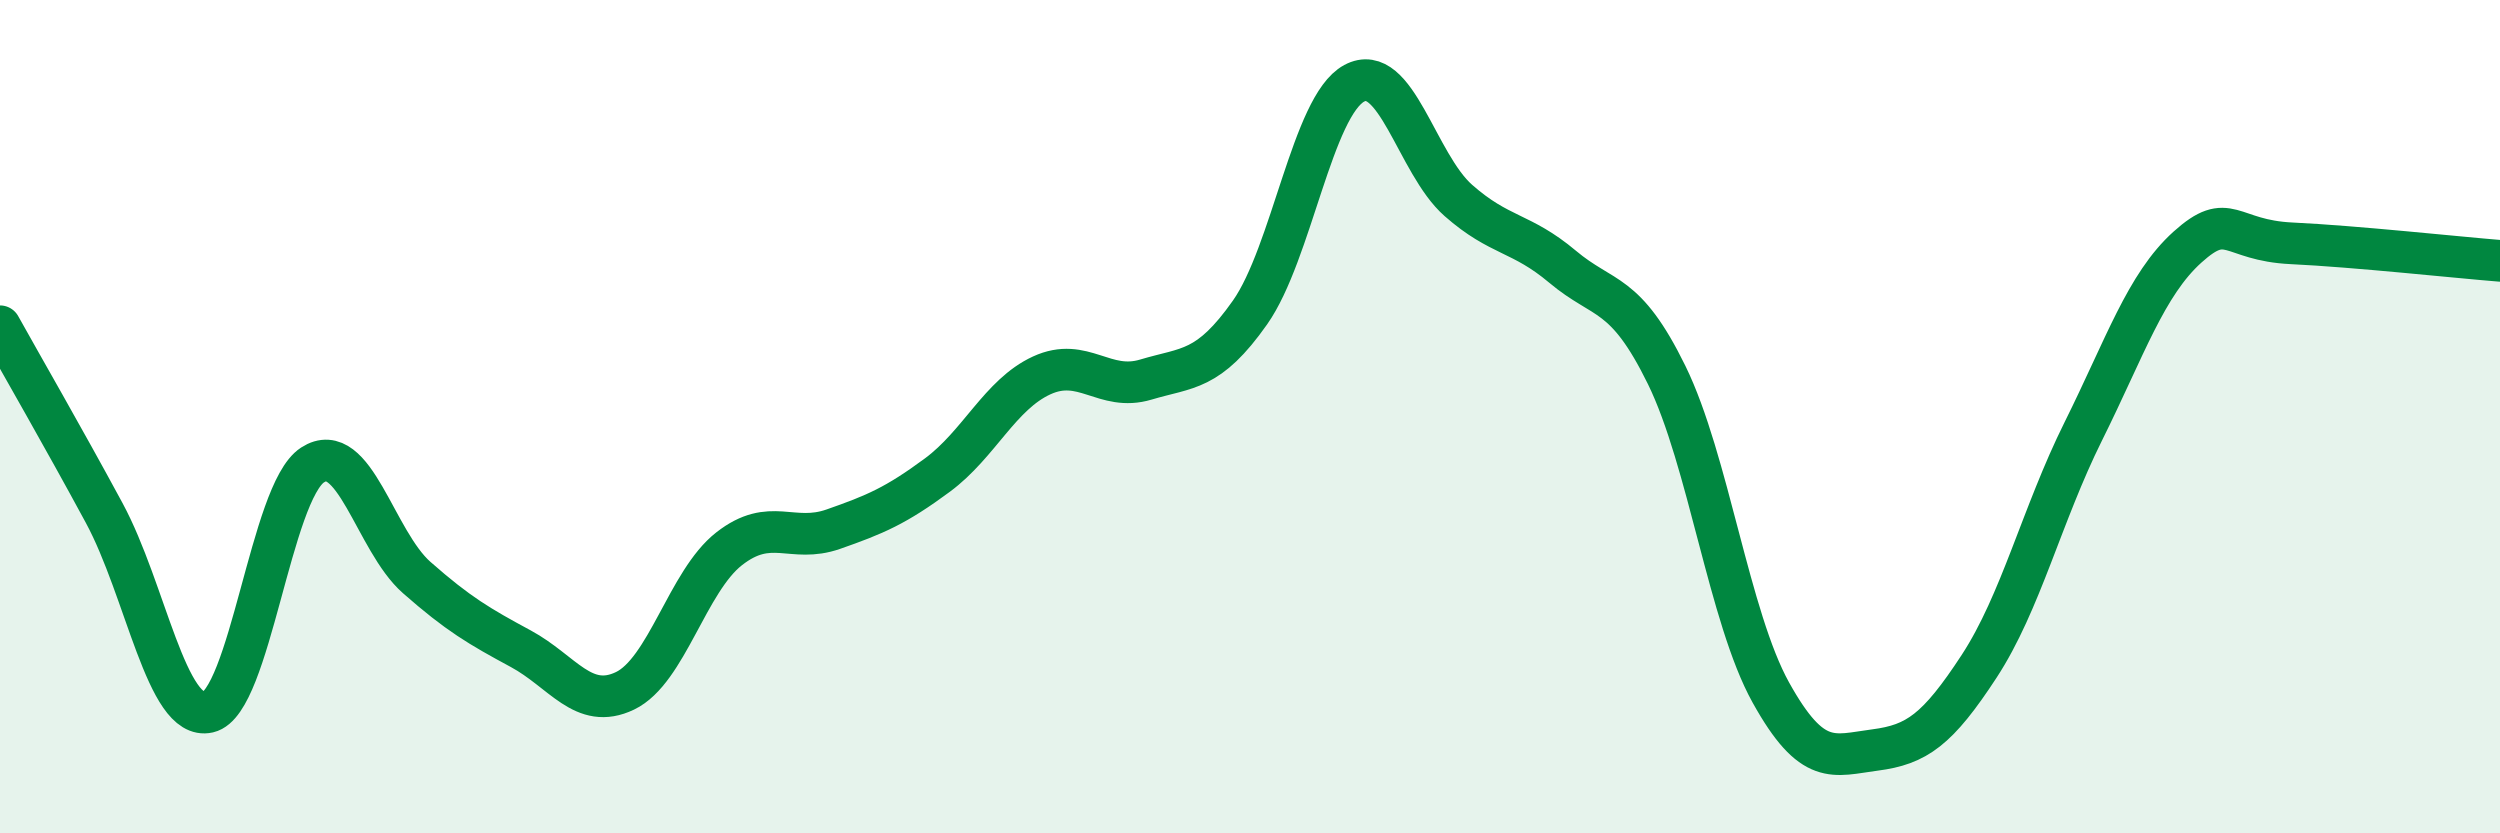
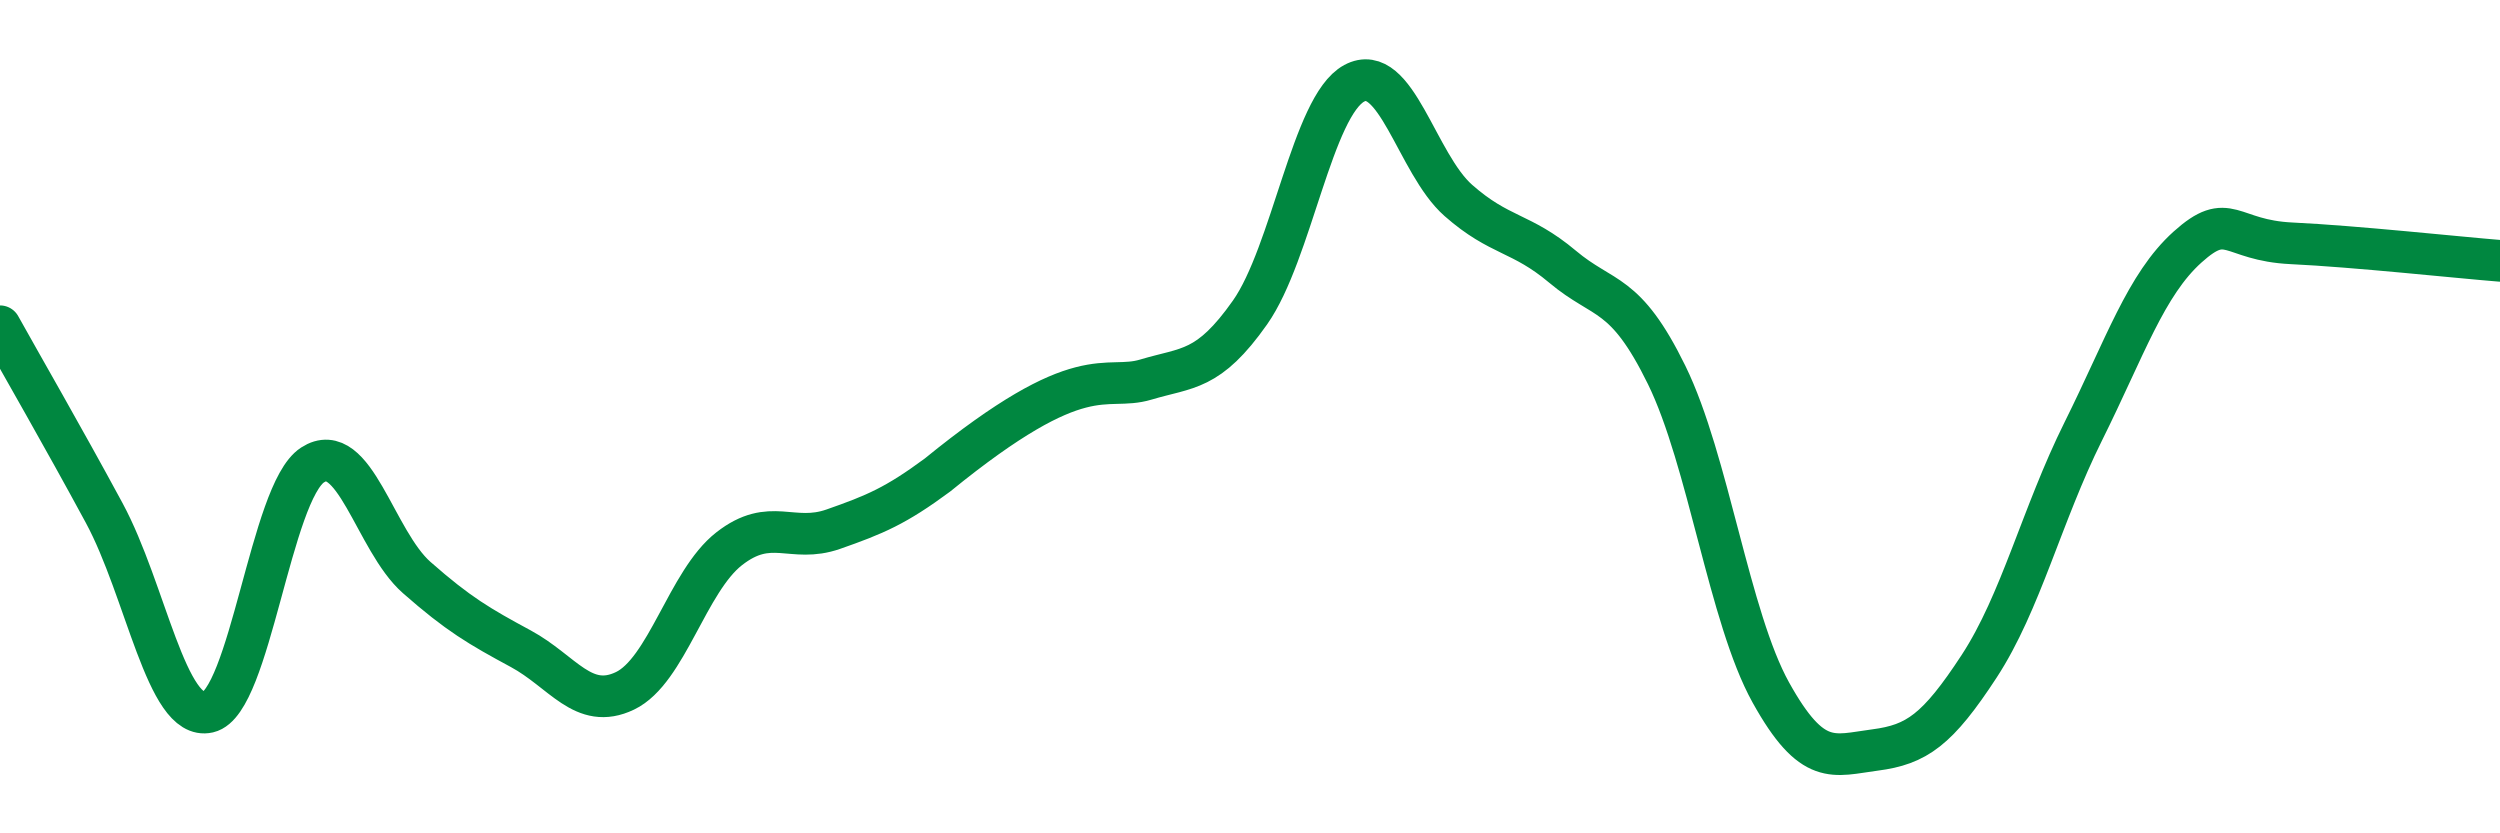
<svg xmlns="http://www.w3.org/2000/svg" width="60" height="20" viewBox="0 0 60 20">
-   <path d="M 0,7.83 C 0.5,8.73 1.5,10.46 2.5,12.31 C 3.5,14.16 4,17.32 5,17.09 C 6,16.86 6.5,11.81 7.5,11.16 C 8.5,10.51 9,12.98 10,13.86 C 11,14.74 11.5,15.03 12.5,15.57 C 13.5,16.11 14,17.06 15,16.58 C 16,16.1 16.5,13.95 17.5,13.17 C 18.5,12.39 19,13.05 20,12.7 C 21,12.35 21.5,12.14 22.5,11.4 C 23.5,10.66 24,9.47 25,9.01 C 26,8.55 26.5,9.41 27.5,9.11 C 28.5,8.81 29,8.92 30,7.5 C 31,6.08 31.5,2.54 32.5,2 C 33.5,1.46 34,3.93 35,4.81 C 36,5.69 36.5,5.56 37.5,6.4 C 38.5,7.24 39,6.96 40,9 C 41,11.04 41.5,14.82 42.5,16.62 C 43.5,18.42 44,18.13 45,18 C 46,17.87 46.5,17.52 47.5,15.99 C 48.5,14.46 49,12.36 50,10.35 C 51,8.34 51.5,6.83 52.5,5.93 C 53.5,5.03 53.5,5.77 55,5.84 C 56.5,5.91 59,6.18 60,6.26L60 20L0 20Z" fill="#008740" opacity="0.1" stroke-linecap="round" stroke-linejoin="round" />
-   <path d="M 0,7.83 C 0.5,8.73 1.5,10.46 2.5,12.31 C 3.5,14.16 4,17.32 5,17.09 C 6,16.86 6.5,11.81 7.5,11.16 C 8.5,10.51 9,12.98 10,13.86 C 11,14.74 11.5,15.03 12.5,15.57 C 13.5,16.11 14,17.06 15,16.58 C 16,16.1 16.5,13.95 17.5,13.17 C 18.5,12.39 19,13.05 20,12.7 C 21,12.35 21.5,12.14 22.5,11.4 C 23.5,10.66 24,9.47 25,9.01 C 26,8.55 26.5,9.41 27.5,9.11 C 28.5,8.81 29,8.92 30,7.5 C 31,6.08 31.5,2.54 32.5,2 C 33.5,1.46 34,3.93 35,4.81 C 36,5.69 36.5,5.56 37.5,6.4 C 38.5,7.24 39,6.96 40,9 C 41,11.04 41.5,14.82 42.5,16.62 C 43.5,18.42 44,18.13 45,18 C 46,17.87 46.5,17.52 47.5,15.99 C 48.5,14.46 49,12.36 50,10.35 C 51,8.34 51.5,6.83 52.5,5.93 C 53.5,5.03 53.5,5.77 55,5.84 C 56.5,5.91 59,6.18 60,6.26" stroke="#008740" stroke-width="1" fill="none" stroke-linecap="round" stroke-linejoin="round" />
+   <path d="M 0,7.83 C 0.5,8.73 1.5,10.46 2.5,12.31 C 3.5,14.16 4,17.32 5,17.09 C 6,16.86 6.5,11.81 7.5,11.16 C 8.5,10.51 9,12.98 10,13.86 C 11,14.74 11.5,15.03 12.5,15.57 C 13.5,16.11 14,17.06 15,16.58 C 16,16.1 16.5,13.95 17.5,13.17 C 18.5,12.39 19,13.05 20,12.7 C 21,12.35 21.5,12.14 22.5,11.4 C 26,8.55 26.5,9.41 27.5,9.11 C 28.5,8.81 29,8.92 30,7.5 C 31,6.08 31.5,2.54 32.5,2 C 33.5,1.46 34,3.93 35,4.81 C 36,5.69 36.5,5.56 37.5,6.4 C 38.5,7.24 39,6.96 40,9 C 41,11.04 41.5,14.82 42.5,16.62 C 43.5,18.42 44,18.13 45,18 C 46,17.87 46.5,17.52 47.5,15.99 C 48.5,14.46 49,12.36 50,10.35 C 51,8.34 51.5,6.83 52.5,5.93 C 53.5,5.03 53.5,5.77 55,5.84 C 56.5,5.91 59,6.18 60,6.26" stroke="#008740" stroke-width="1" fill="none" stroke-linecap="round" stroke-linejoin="round" />
</svg>